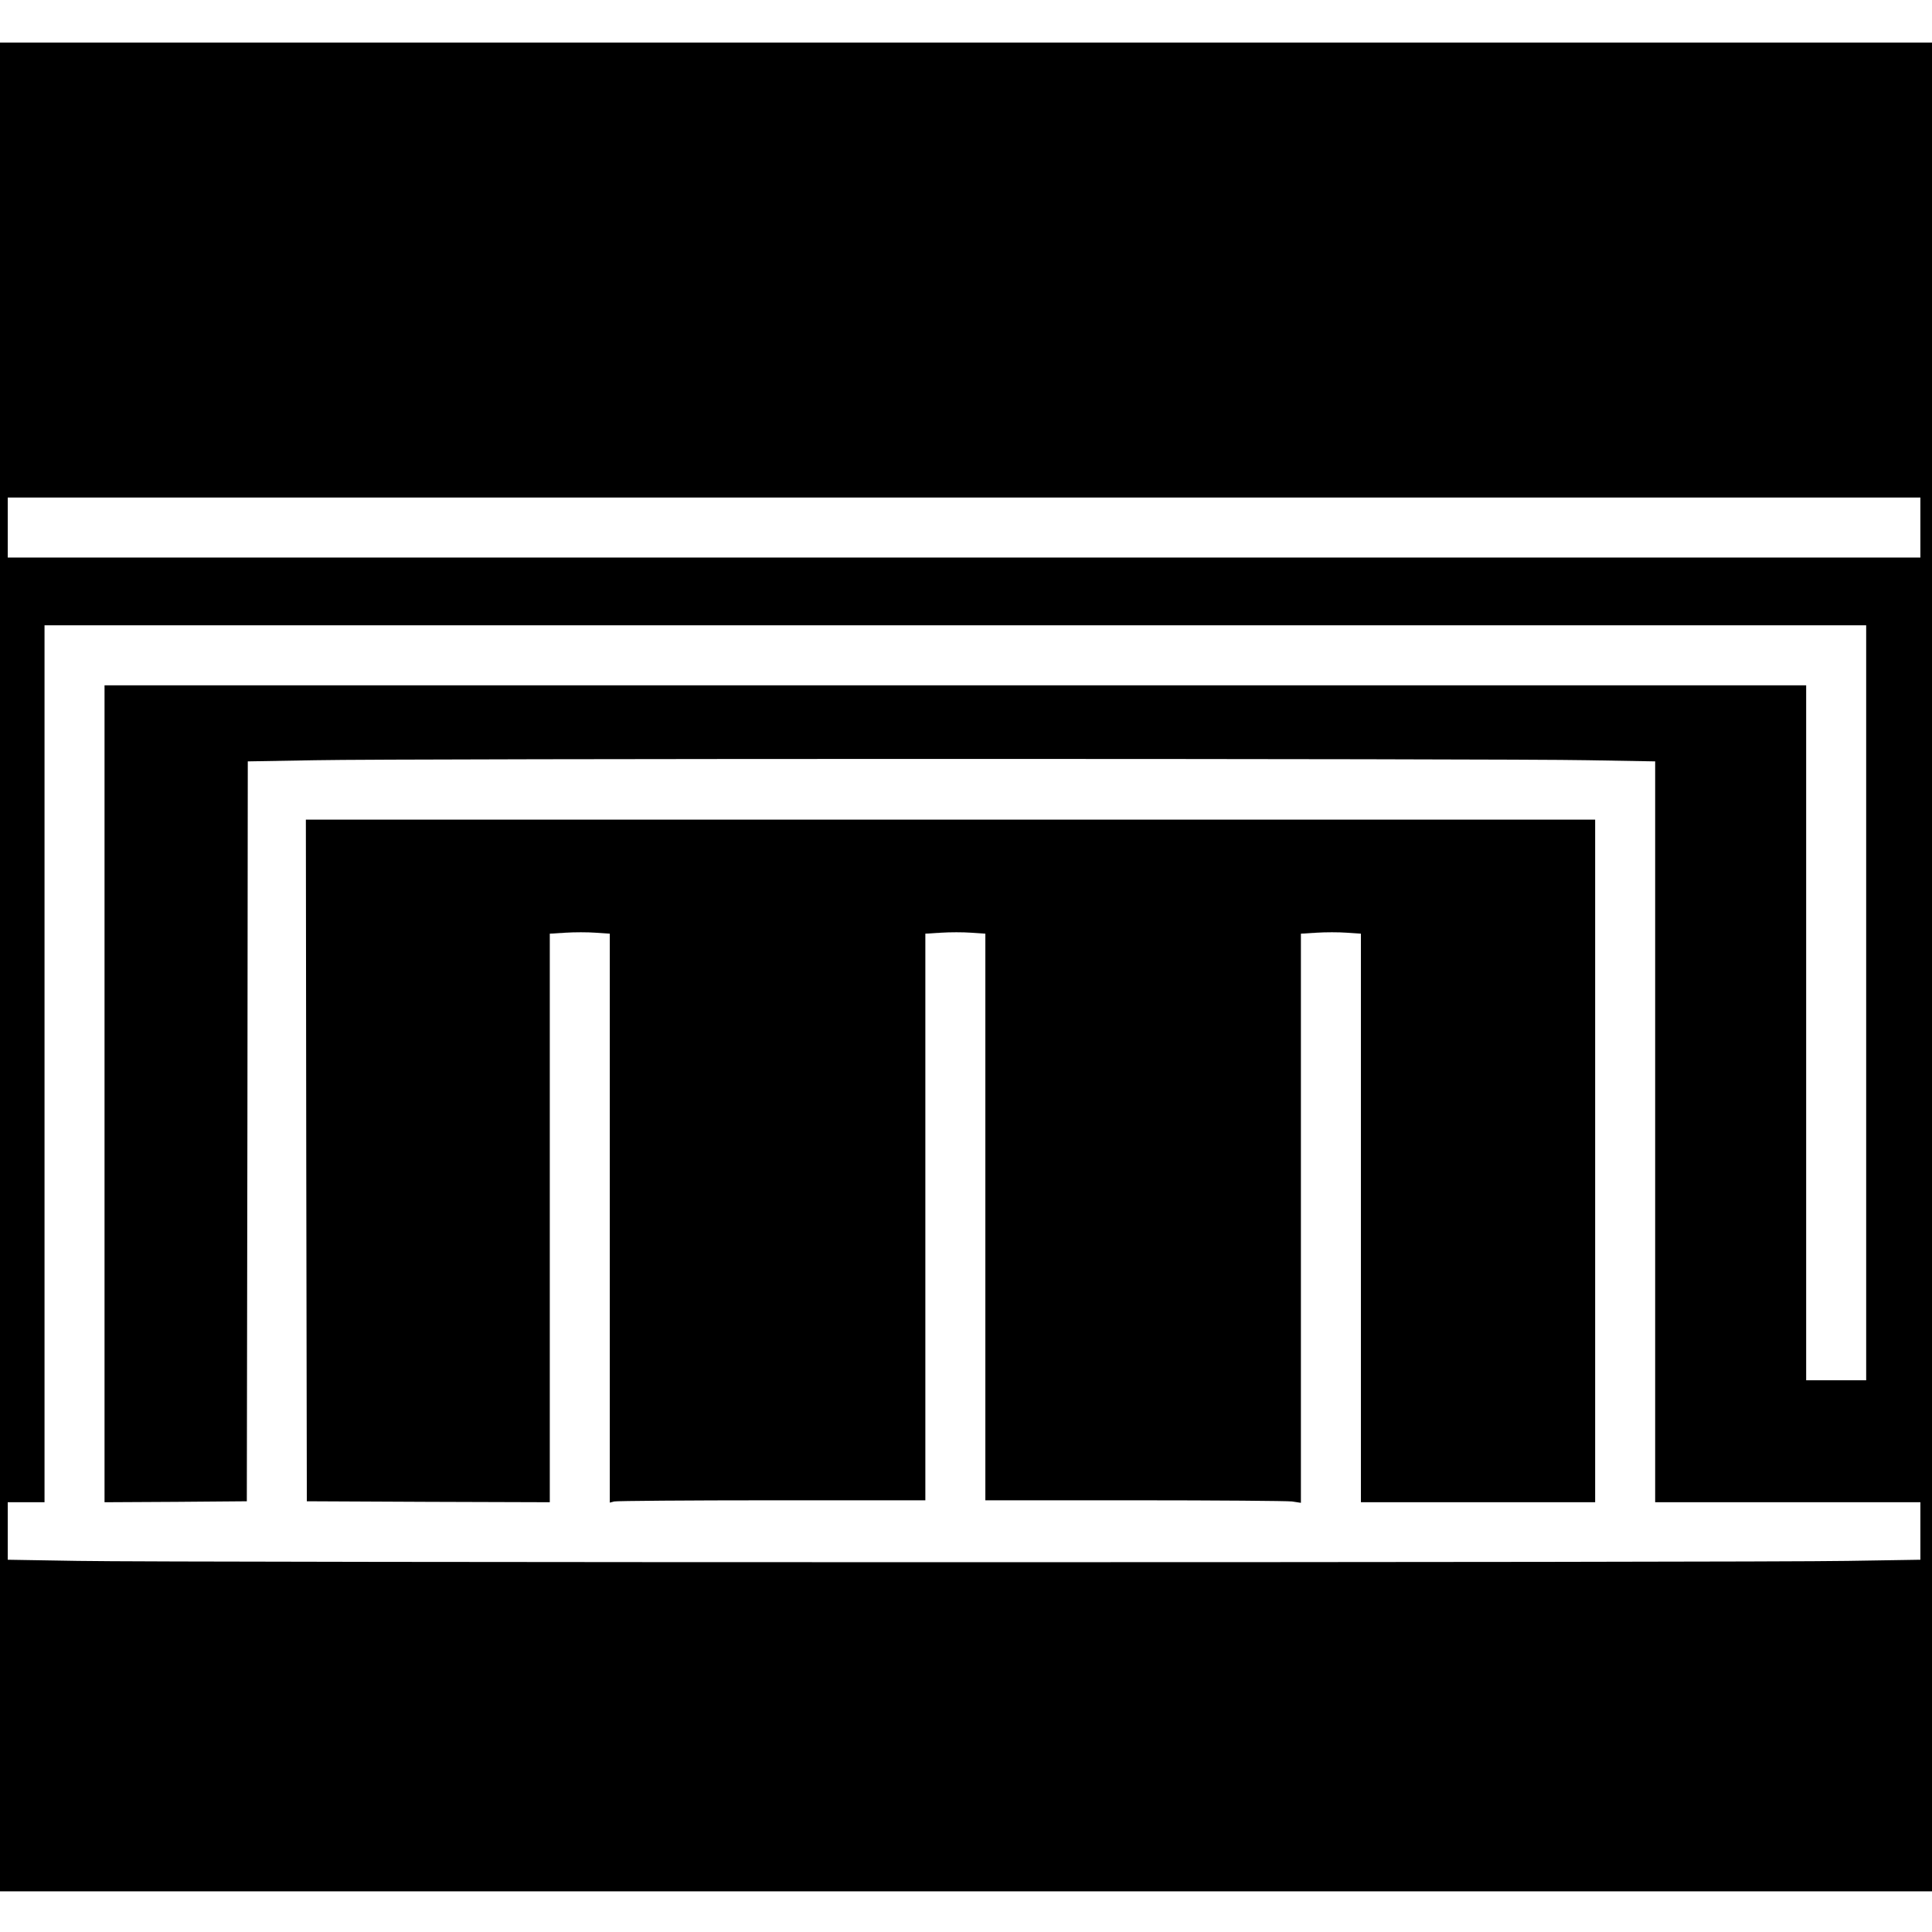
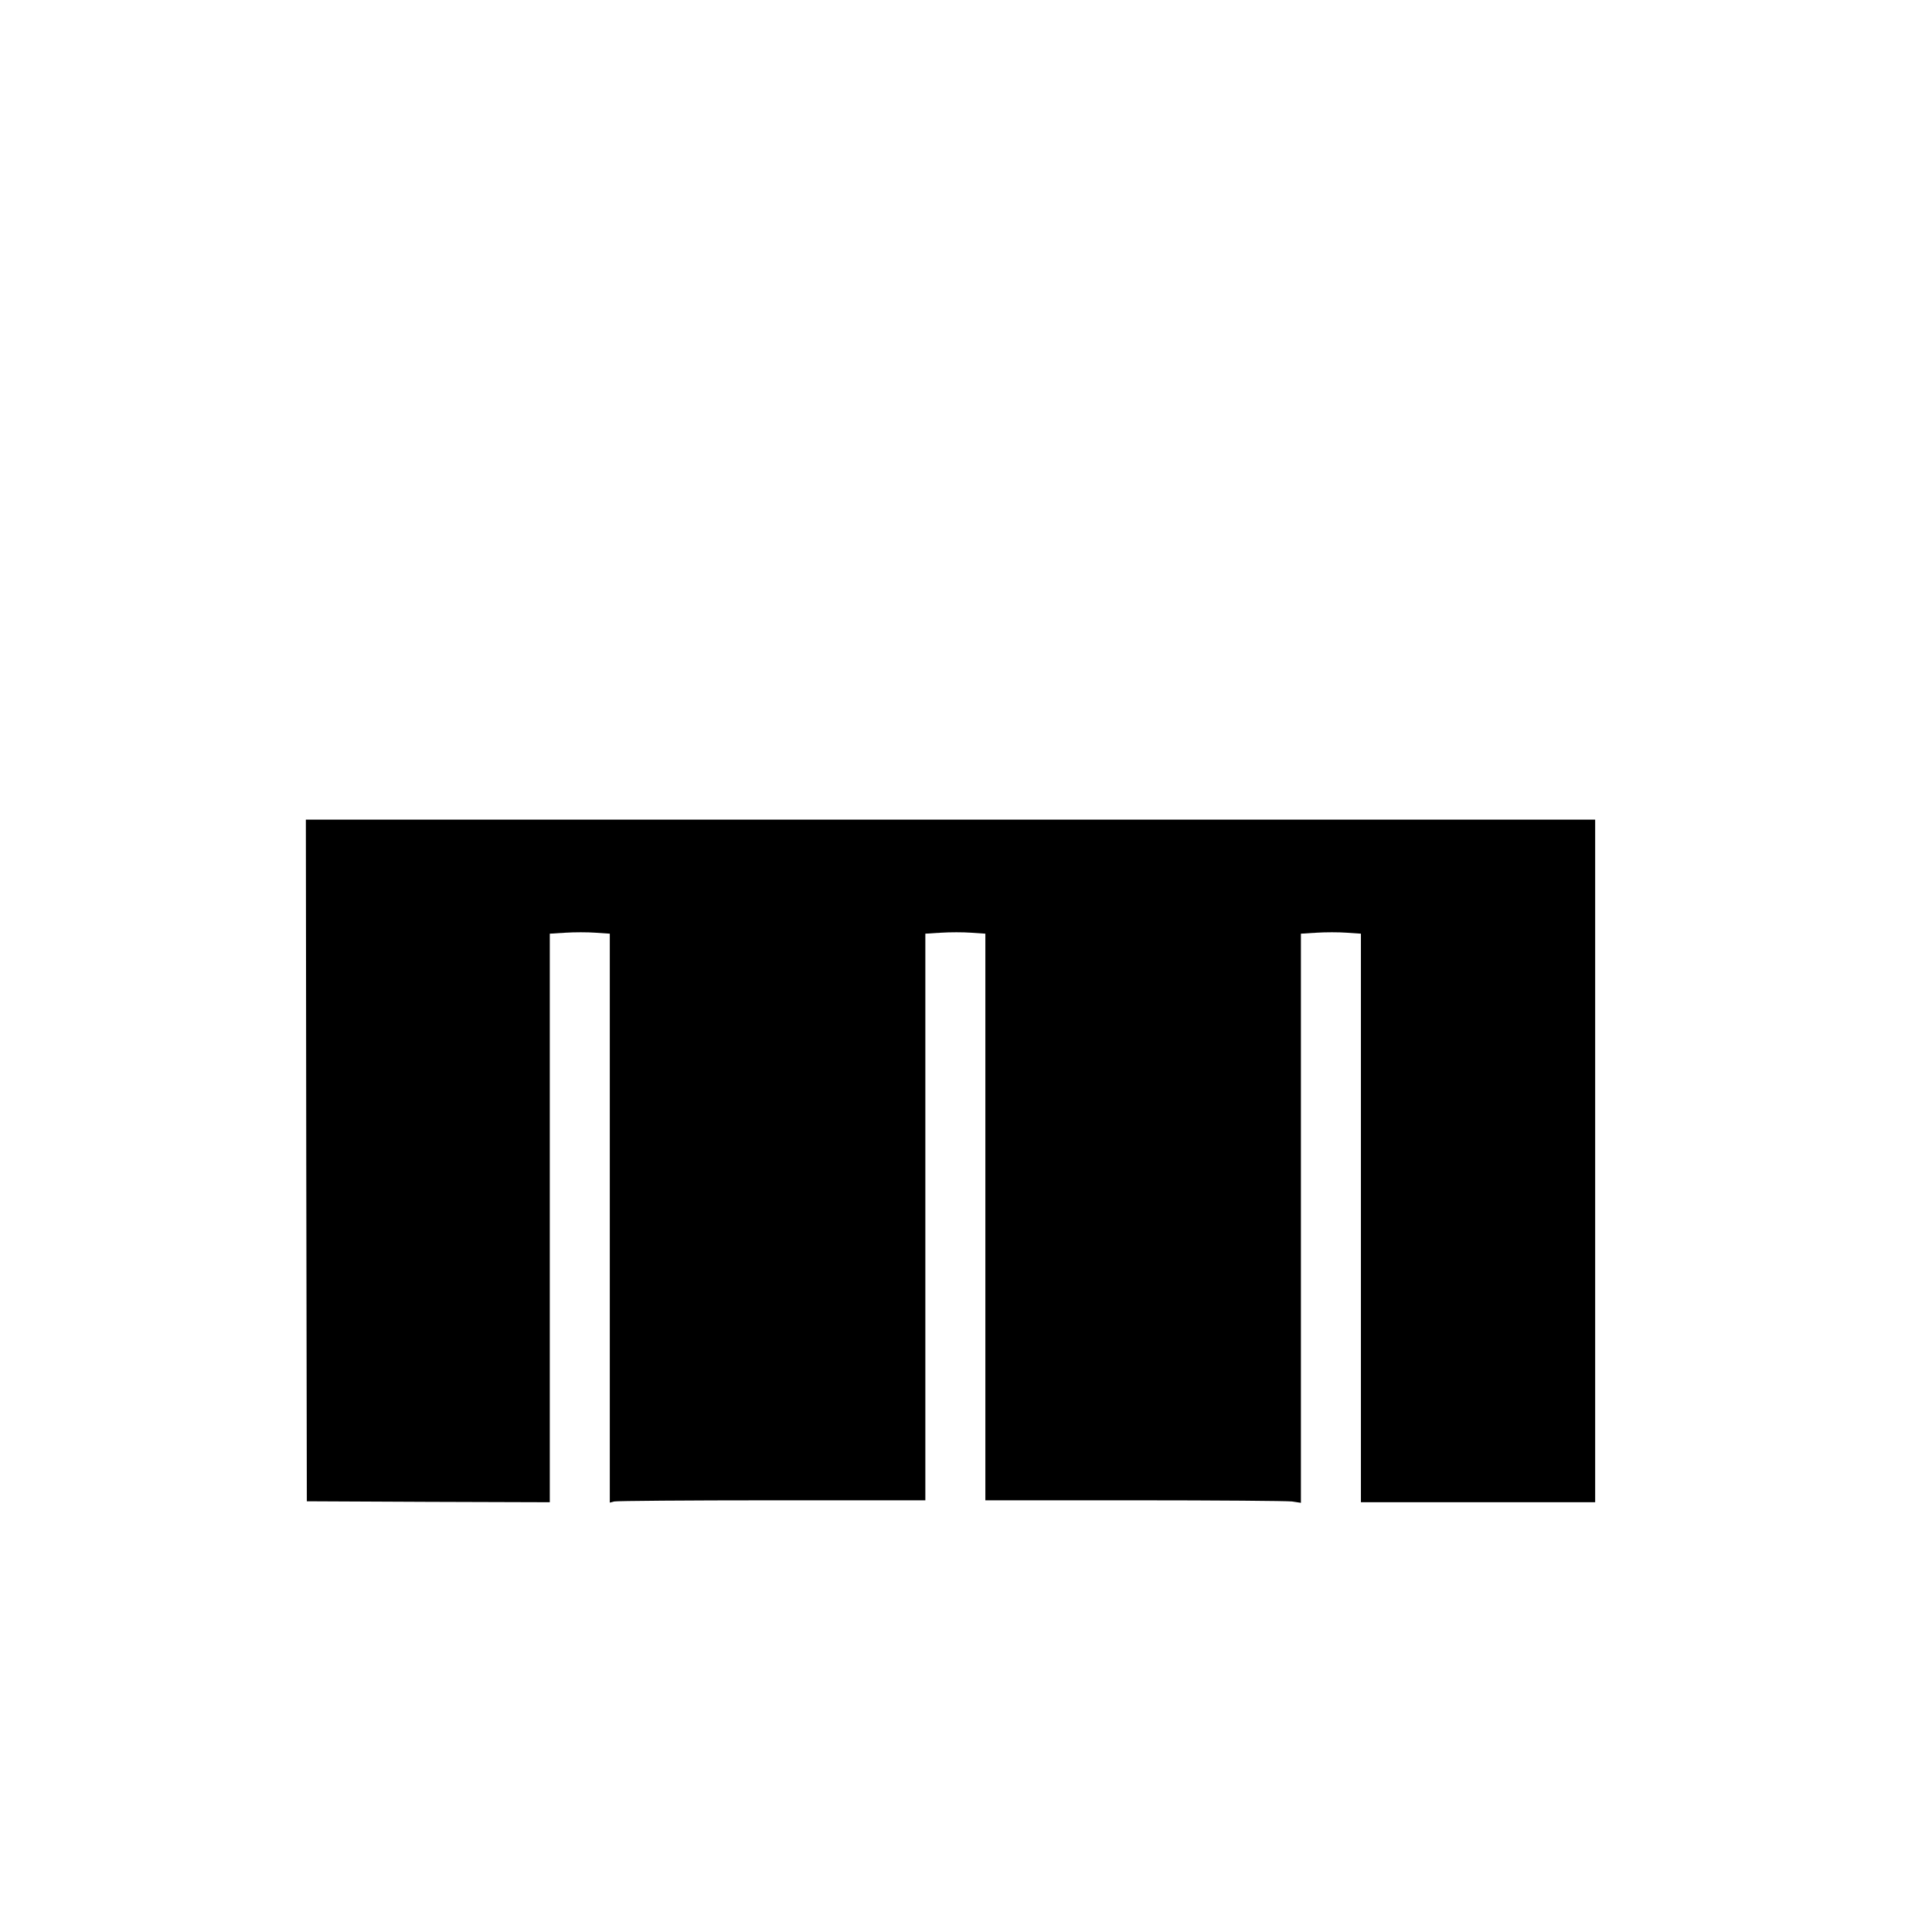
<svg xmlns="http://www.w3.org/2000/svg" version="1.0" width="998pt" height="998pt" viewBox="0 0 998 998" preserveAspectRatio="xMidYMid meet">
  <g transform="translate(0,998) scale(0.1,-0.1)" fill="#000000" stroke="none">
-     <path d="M0 4985 l0 -4775 4990 0 4990 0 0 4775 0 4775 -4990 0 -4990 0 0 -4775z m9920 2270 l0 -155 -4940 0 -4940 0 0 155 0 155 4940 0 4940 0 0 -155z m-280 -2455 l0 -1950 -155 0 -155 0 0 1795 0 1795 -4395 0 -4395 0 0 -2110 0 -2110 368 2 367 3 3 1911 2 1911 347 6 c451 9 6125 9 6576 0 l347 -6 0 -1914 0 -1913 685 0 685 0 0 -148 0 -149 -377 -6 c-491 -9 -8670 -9 -9141 0 l-362 6 0 149 0 148 95 0 95 0 0 2265 0 2265 4705 0 4705 0 0 -1950z" />
    <path d="M1582 3986 l3 -1761 628 -3 627 -2 0 1469 0 1468 81 5 c45 3 115 3 155 0 l74 -5 0 -1469 0 -1470 23 6 c12 3 379 6 815 6 l792 0 0 1464 0 1463 81 5 c45 3 115 3 155 0 l74 -5 0 -1463 0 -1464 769 0 c422 0 789 -3 815 -6 l46 -7 0 1470 0 1470 81 5 c45 3 115 3 155 0 l74 -5 0 -1468 0 -1469 605 0 605 0 0 1763 0 1763 -3330 0 -3330 0 2 -1760z" />
  </g>
</svg>